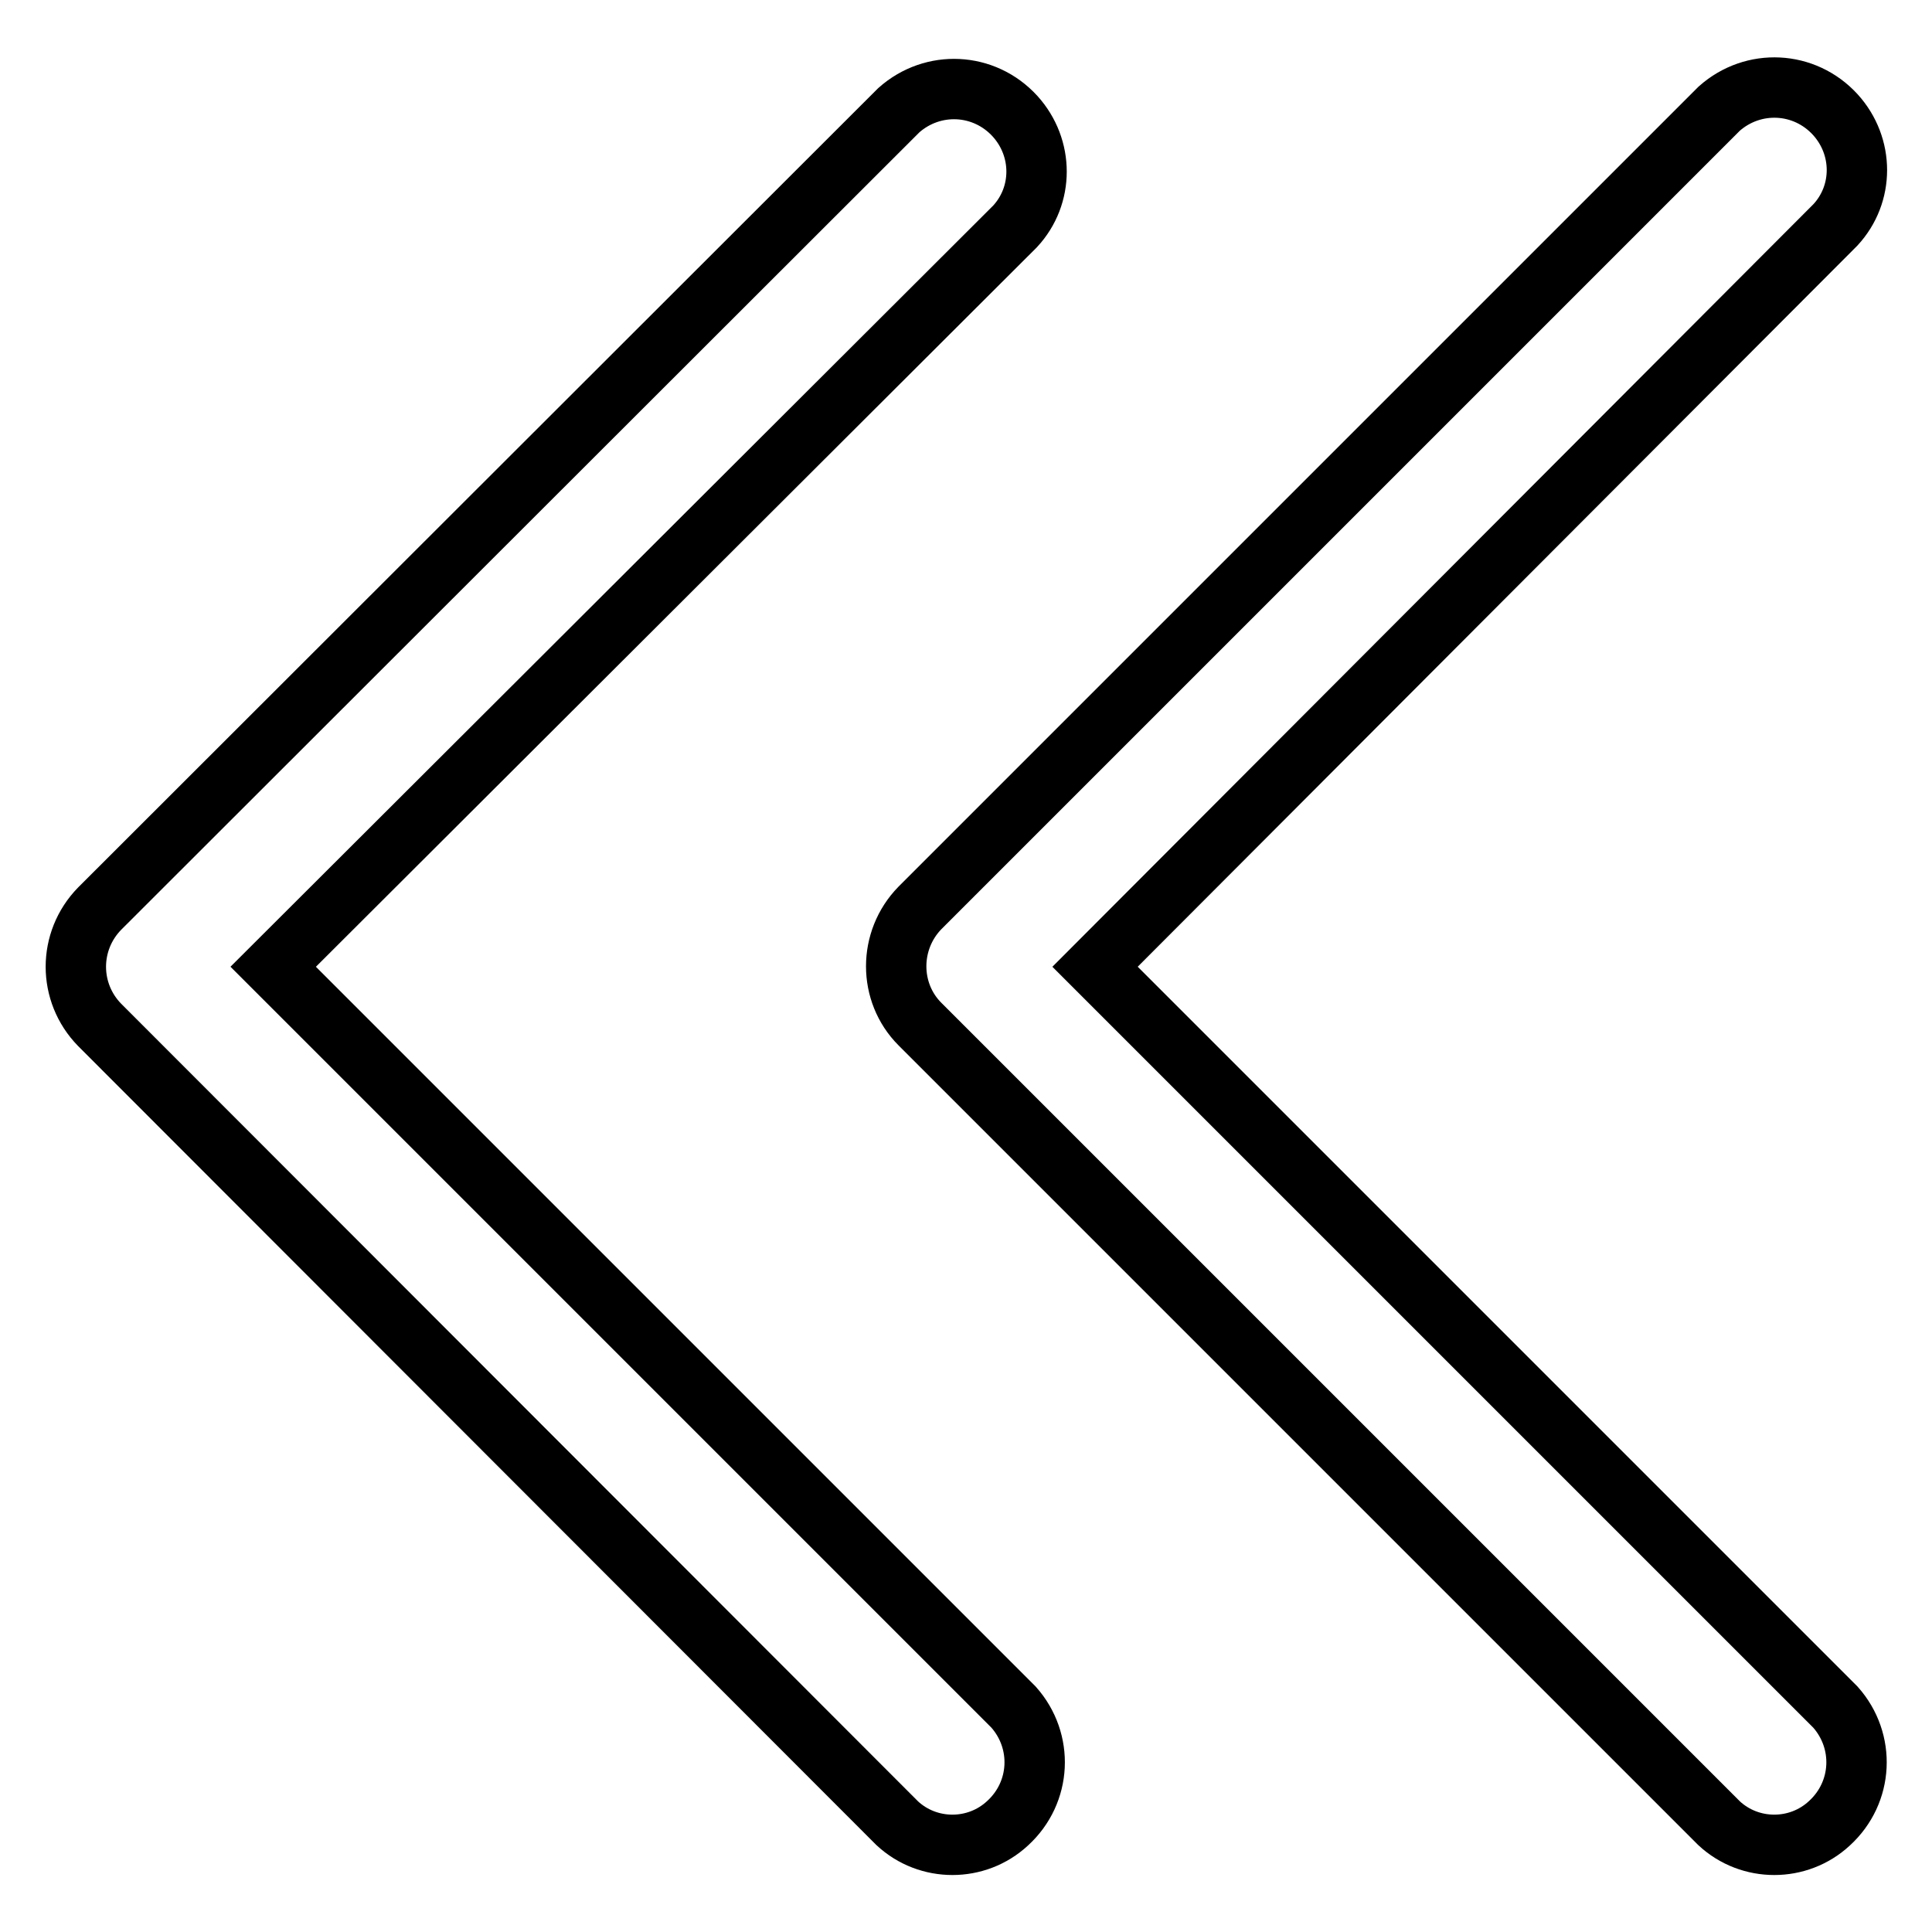
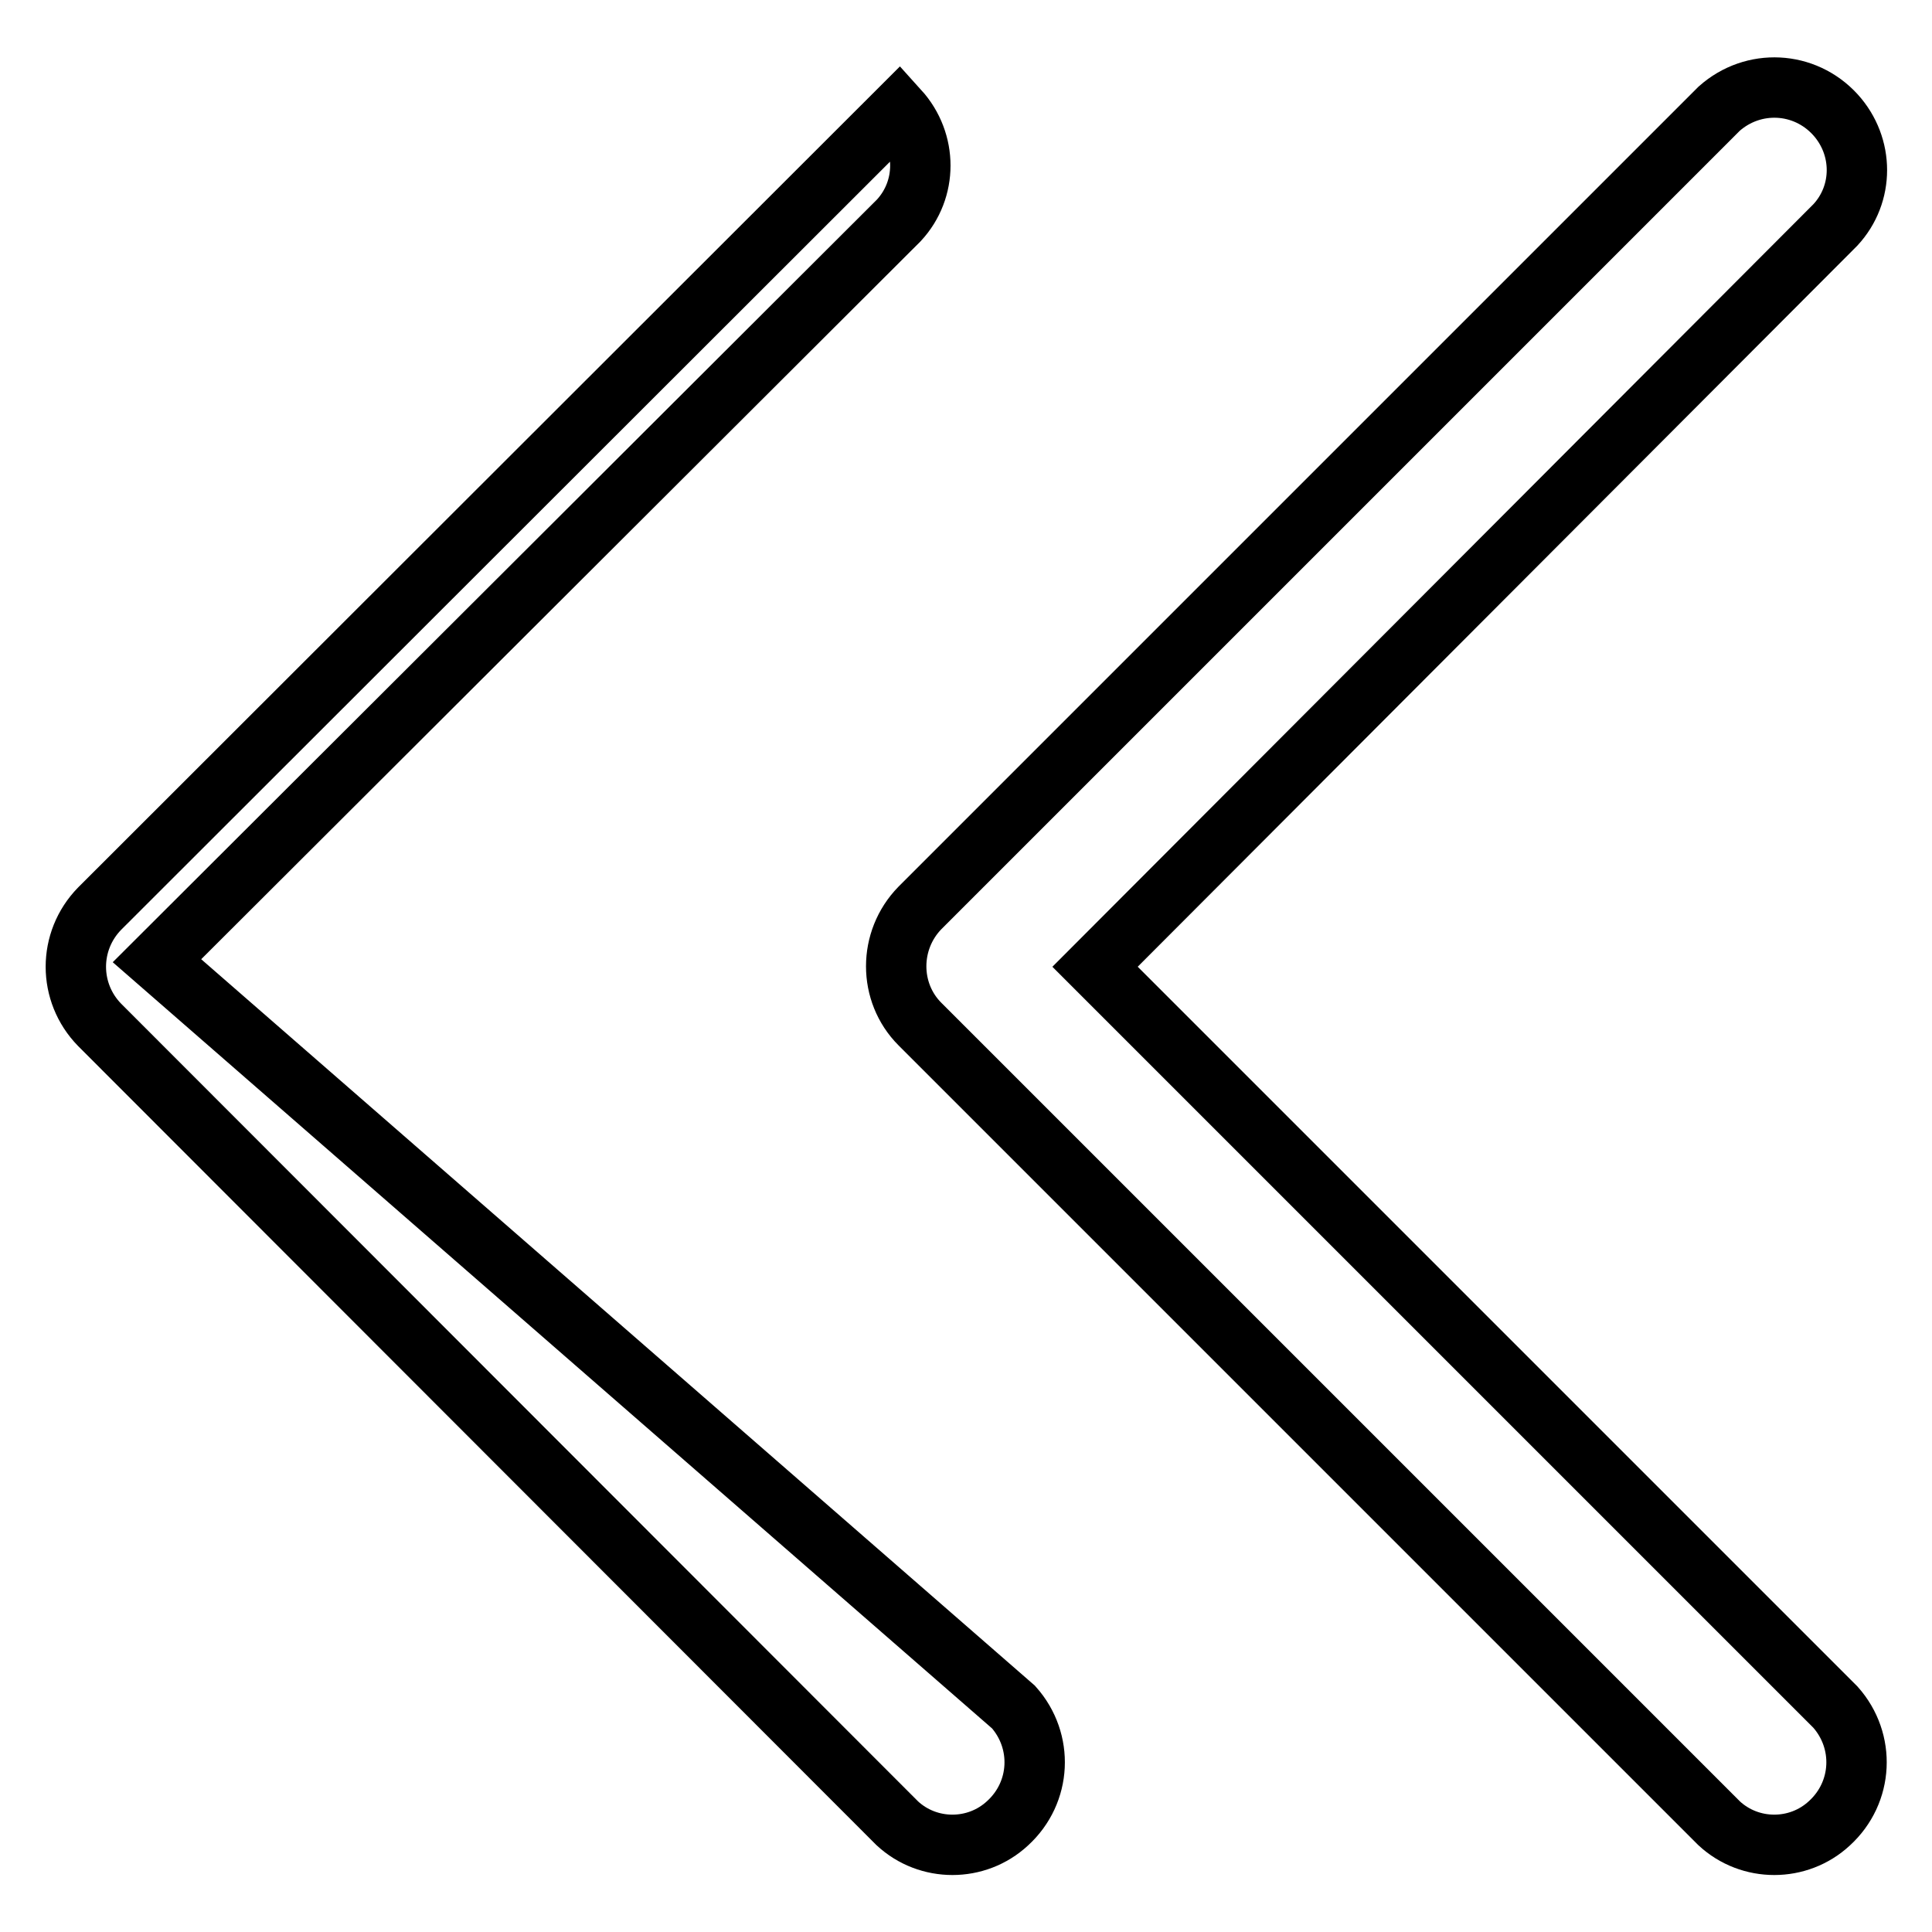
<svg xmlns="http://www.w3.org/2000/svg" version="1.1" x="0px" y="0px" viewBox="0 0 256 256" enable-background="new 0 0 256 256" xml:space="preserve">
  <g>
-     <path stroke-width="8" fill-opacity="0" stroke="#000000" d="M243.2,226.2c4,4.5,3.7,11.3-0.8,15.4c-4.1,3.8-10.5,3.8-14.6,0L121.9,135.7c-4.2-4.2-4.2-11.1,0-15.4 L227.8,14.4c4.5-4,11.3-3.7,15.4,0.8c3.8,4.2,3.8,10.5,0,14.6l-98.1,98.3L243.2,226.2z M134.3,226.2c4,4.5,3.7,11.3-0.8,15.4 c-4.1,3.8-10.5,3.8-14.6,0L13.2,135.8c-4.2-4.3-4.2-11.1,0-15.4L119.1,14.6c4.5-4,11.3-3.7,15.4,0.8c3.8,4.2,3.8,10.5,0,14.6 l-98.3,98.1L134.3,226.2z" />
+     <path stroke-width="8" fill-opacity="0" stroke="#000000" d="M243.2,226.2c4,4.5,3.7,11.3-0.8,15.4c-4.1,3.8-10.5,3.8-14.6,0L121.9,135.7c-4.2-4.2-4.2-11.1,0-15.4 L227.8,14.4c4.5-4,11.3-3.7,15.4,0.8c3.8,4.2,3.8,10.5,0,14.6l-98.1,98.3L243.2,226.2z M134.3,226.2c4,4.5,3.7,11.3-0.8,15.4 c-4.1,3.8-10.5,3.8-14.6,0L13.2,135.8c-4.2-4.3-4.2-11.1,0-15.4L119.1,14.6c3.8,4.2,3.8,10.5,0,14.6 l-98.3,98.1L134.3,226.2z" />
  </g>
</svg>